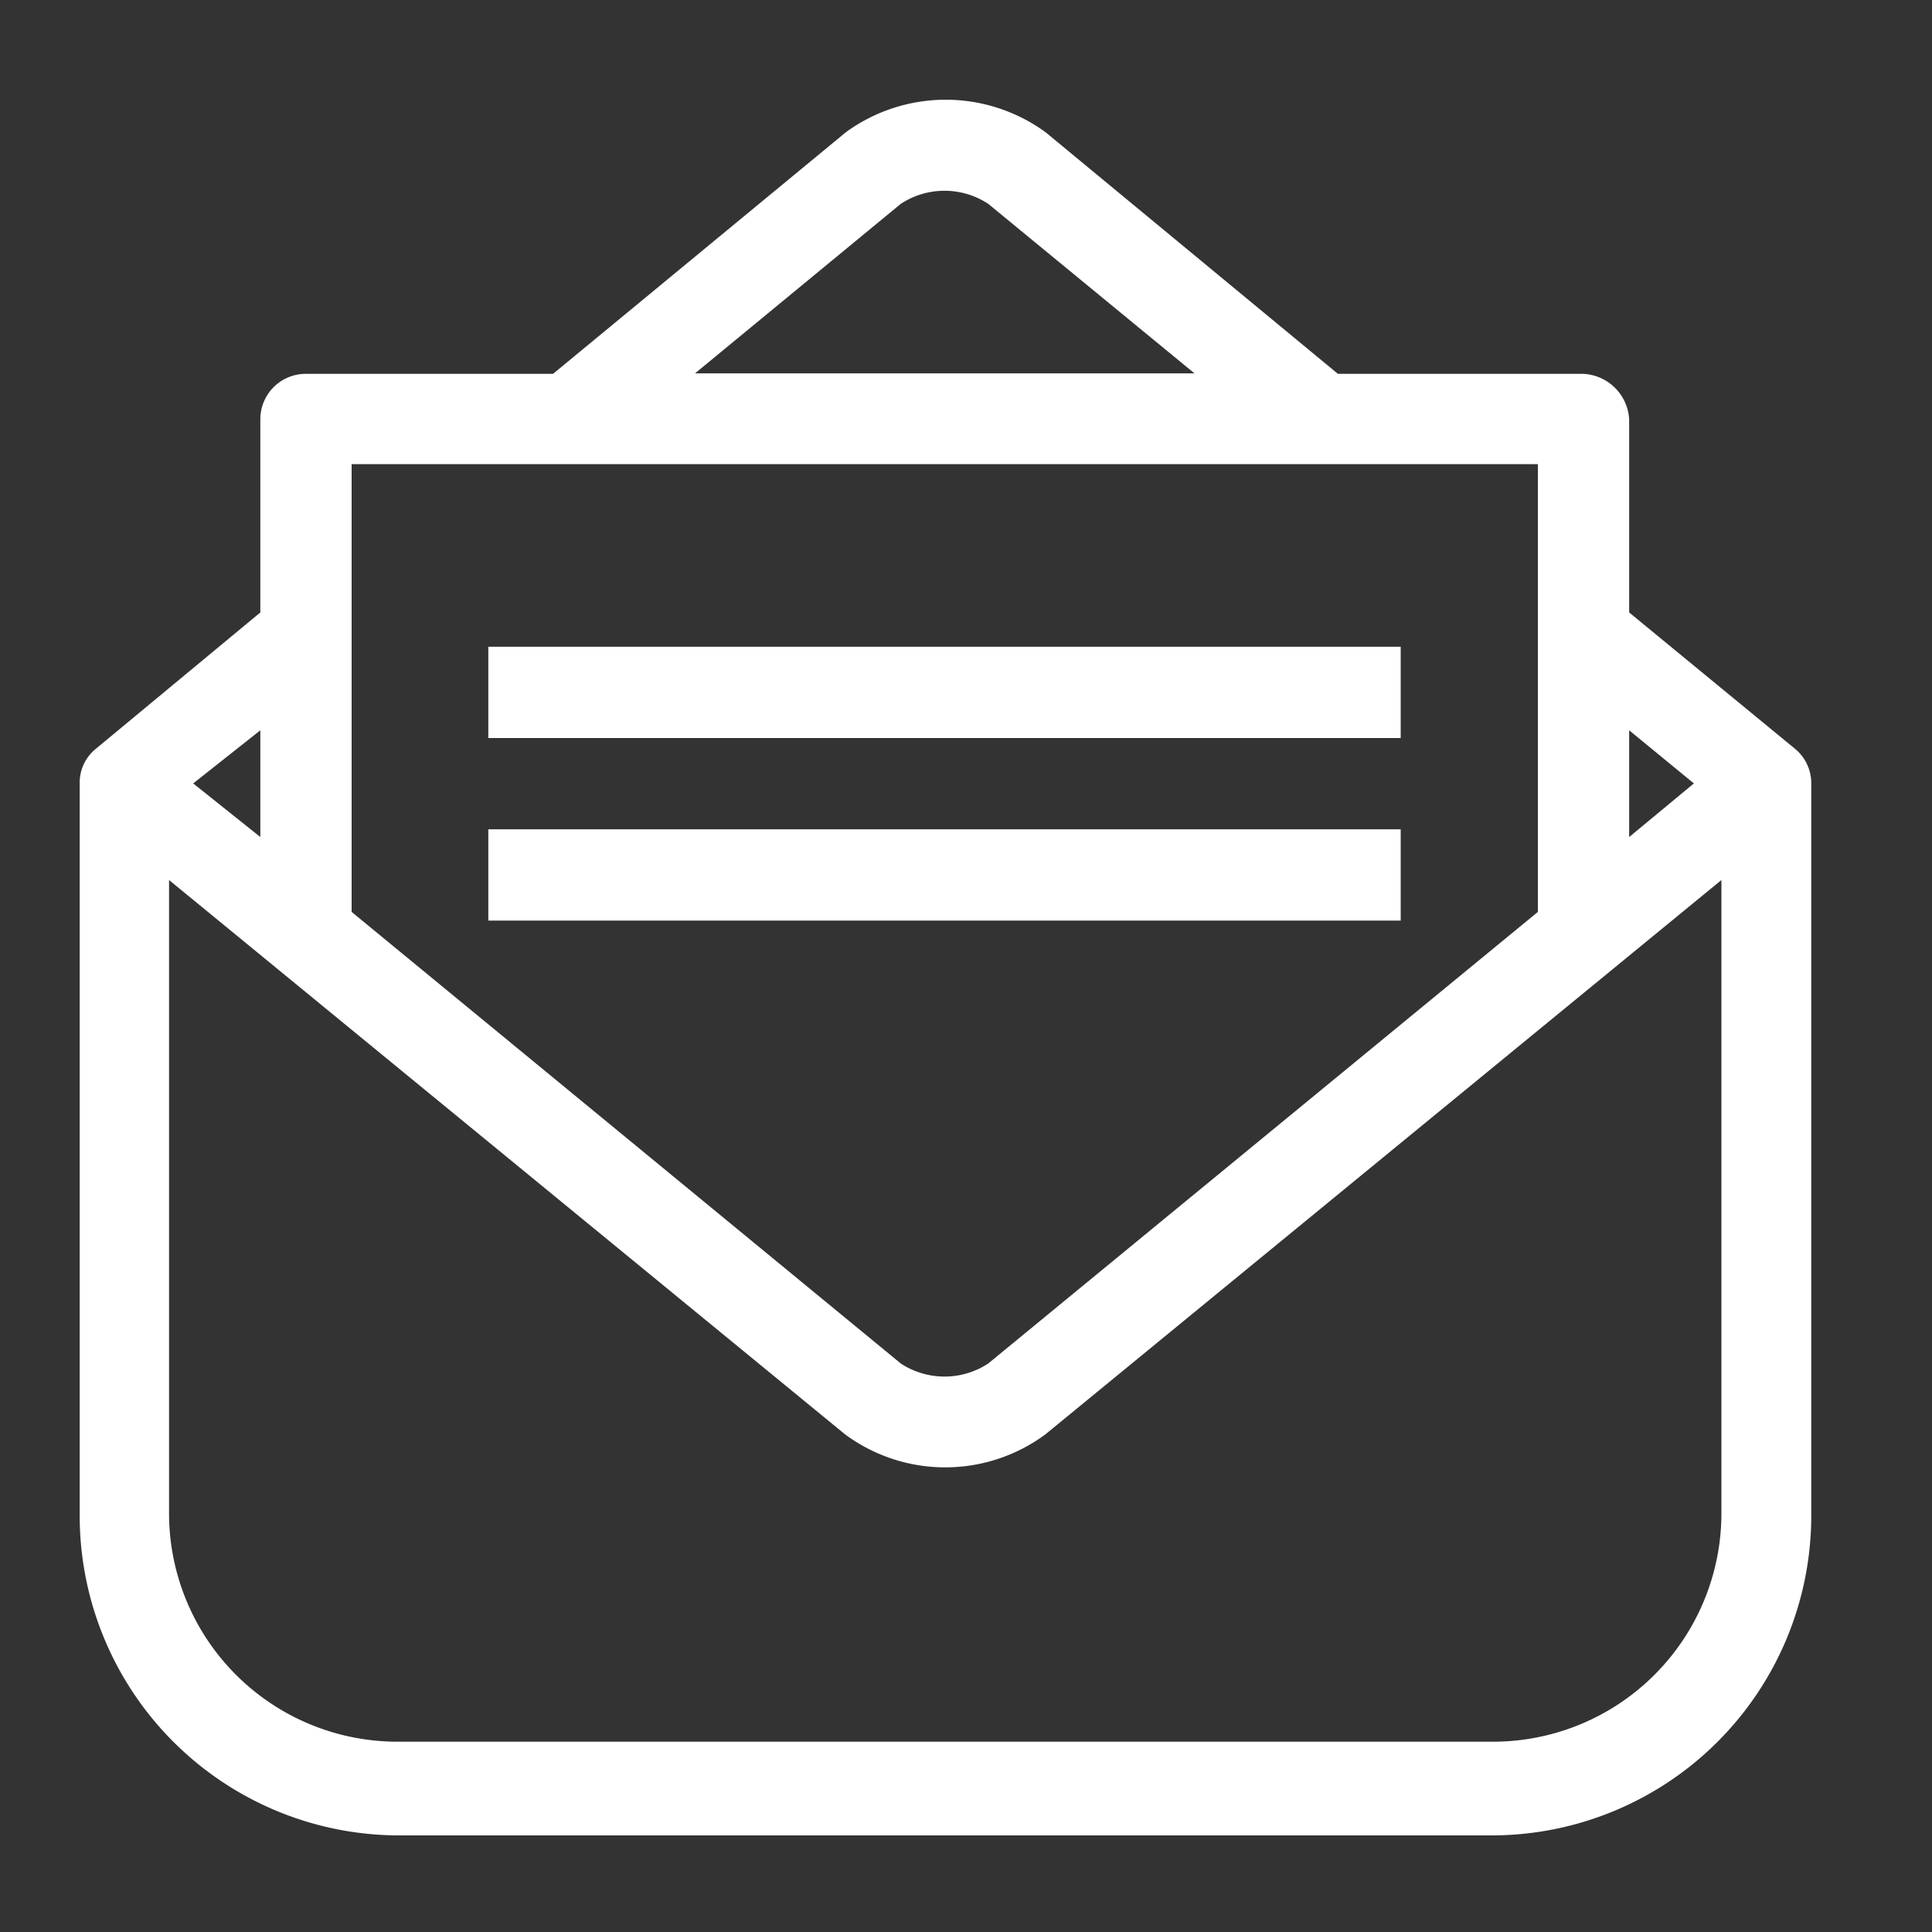
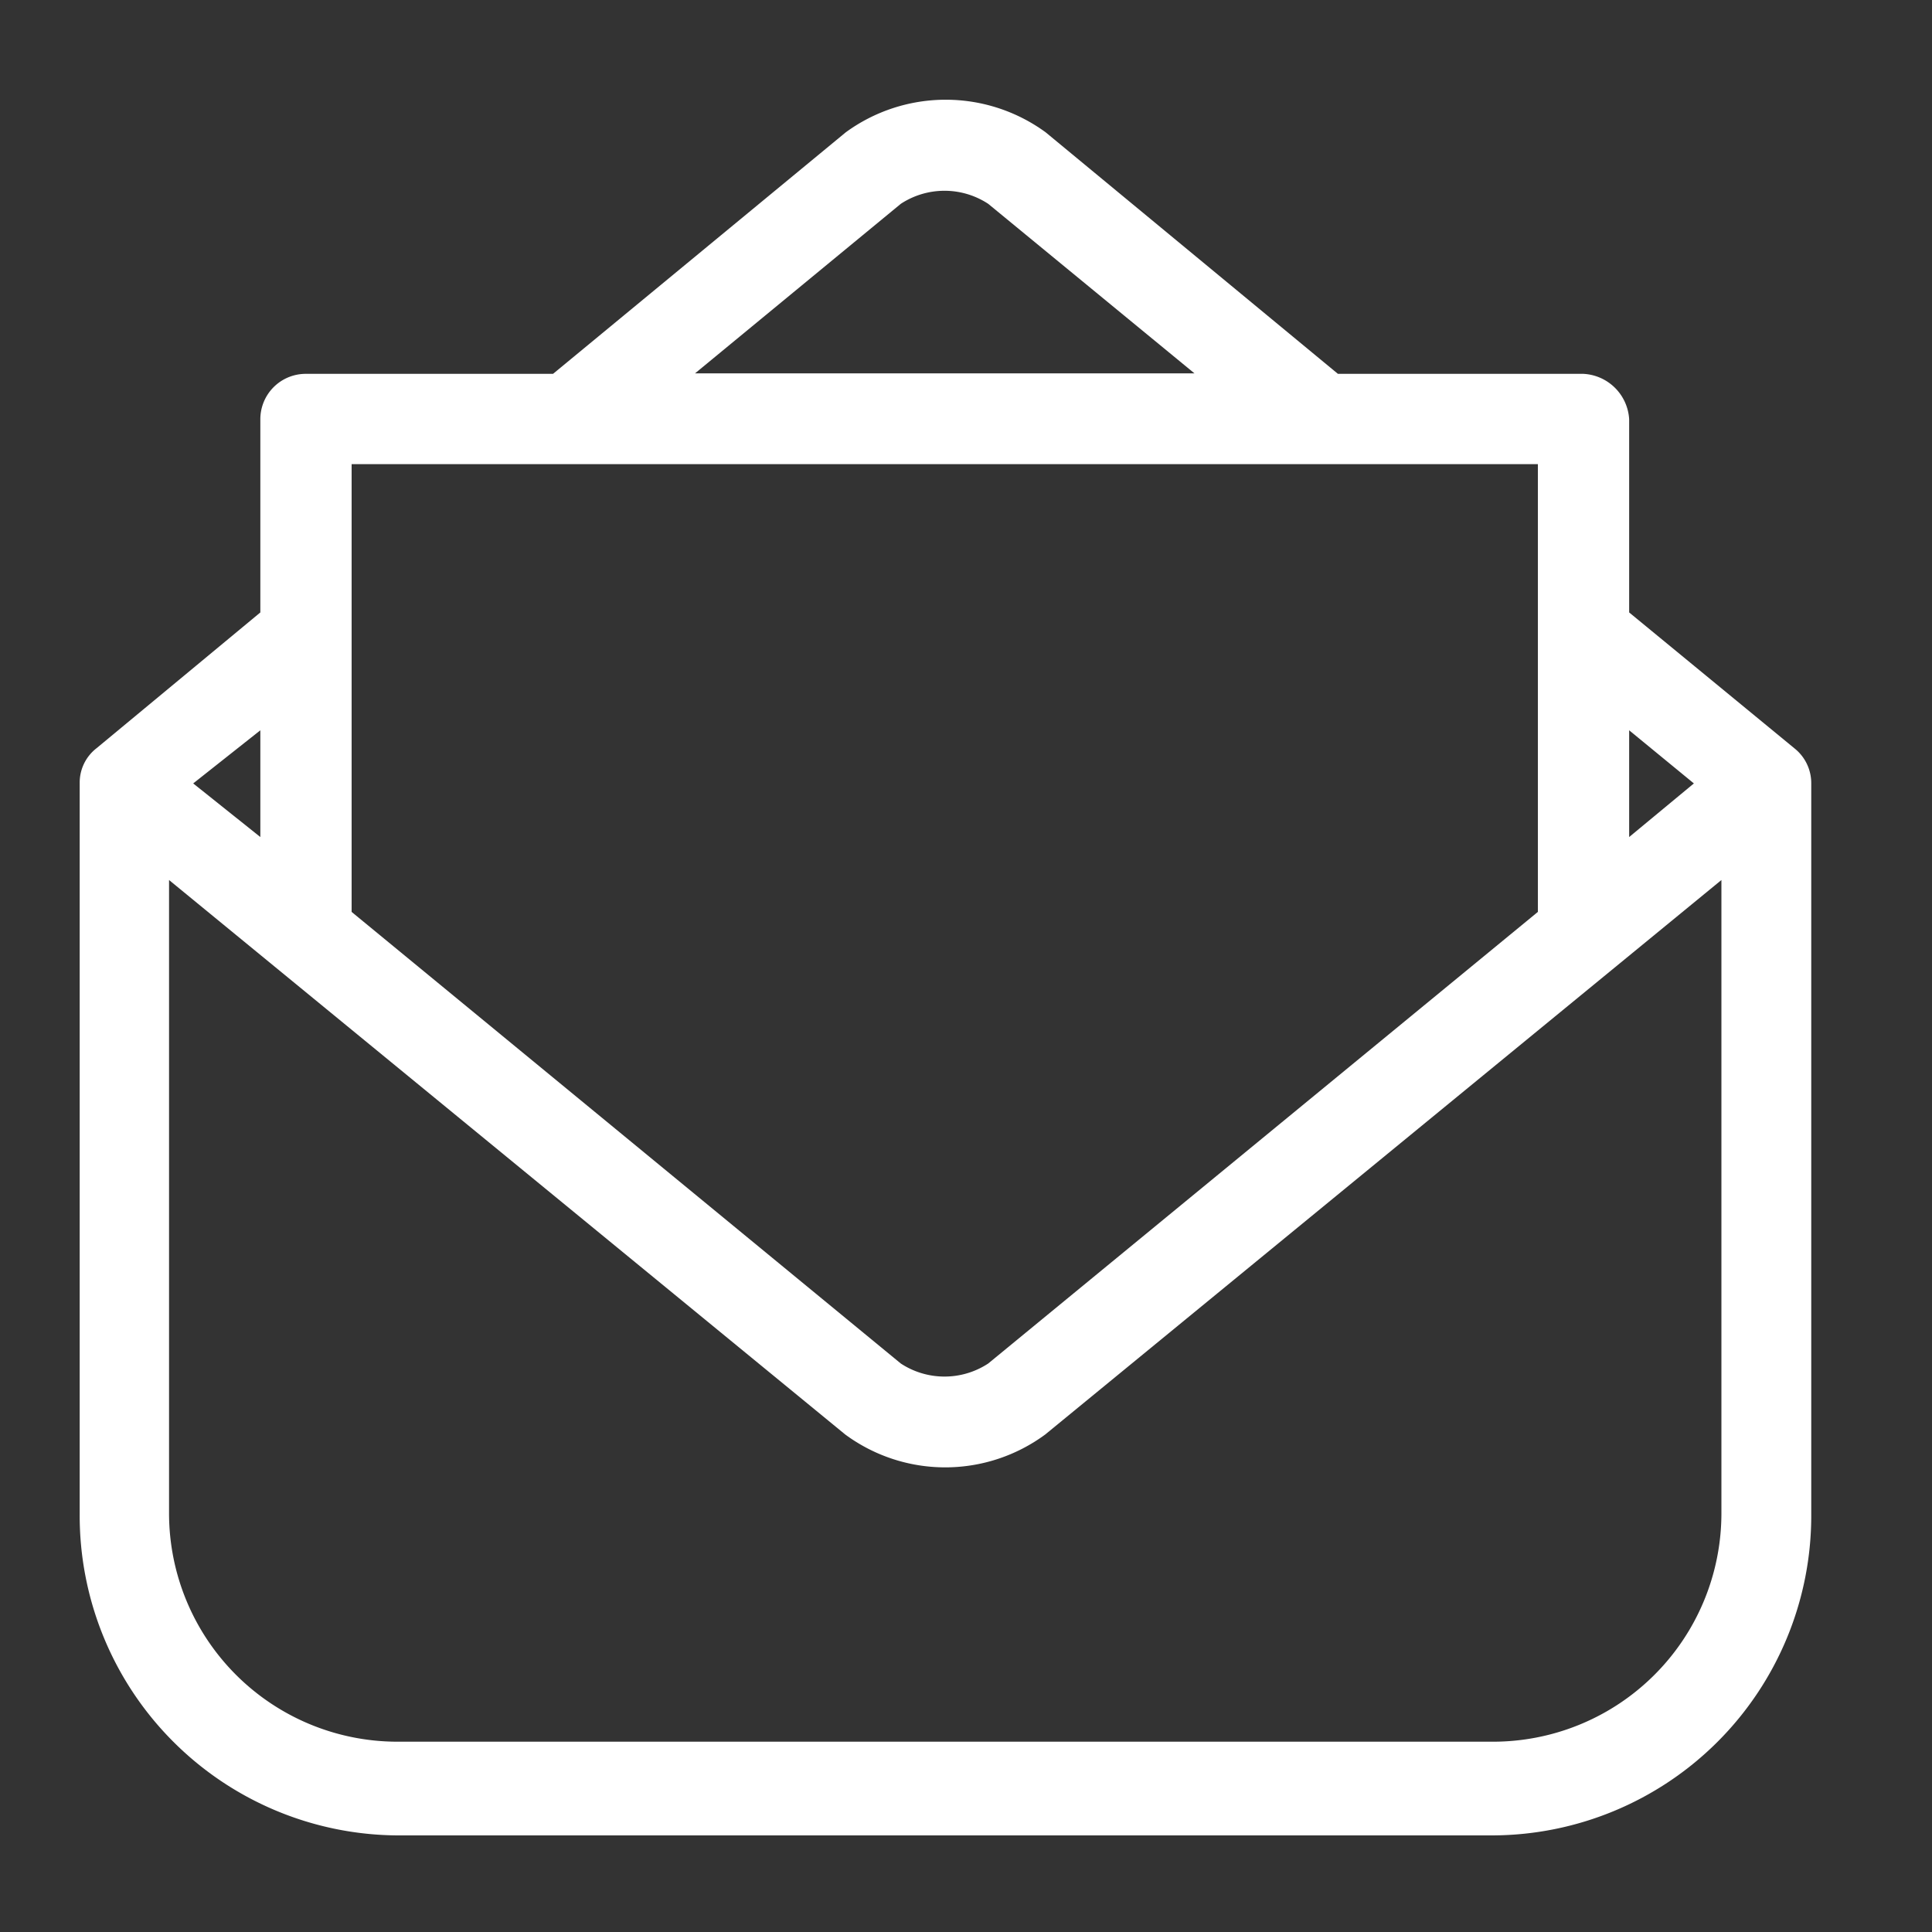
<svg xmlns="http://www.w3.org/2000/svg" viewBox="0 0 40 40">
  <rect x="0" y="0" width="40" height="40" fill="#333333" stroke="none" />
  <defs>
    <style>.a{fill:none;}.b{fill:#fff;}</style>
  </defs>
  <path class="a" d="M20.46,4.21a1.65,1.65,0,0,0-1.81,0L14.39,7.72H24.73Z" />
  <polygon class="a" points="35.07 16.22 33.73 15.12 33.73 17.33 35.07 16.22" />
  <path class="a" d="M19.56,28.5a1.55,1.55,0,0,0,.9-.27l11.38-9.35V9.61H7.28v9.27l11.37,9.35A1.56,1.56,0,0,0,19.56,28.5ZM10.11,13.39H29v1.89H10.11Zm0,3.78H29v1.89H10.11Z" />
-   <polygon class="a" points="5.39 15.12 4.04 16.22 5.39 17.33 5.39 15.12" />
  <path class="a" d="M21.65,29.7h0a3.49,3.49,0,0,1-4.14,0h0L3.5,18.22V31.34a4.73,4.73,0,0,0,4.72,4.72H30.89a4.73,4.73,0,0,0,4.73-4.72V18.22Z" />
-   <rect class="b" x="10.11" y="13.39" width="18.89" height="1.89" />
-   <rect class="b" x="10.11" y="17.17" width="18.89" height="1.89" />
  <path class="b" d="M37.5,16.22a.92.92,0,0,0-.34-.72h0l-3.43-2.82v-4a1,1,0,0,0-.95-.94H27.7l-6.05-5,0,0a3.51,3.51,0,0,0-4.14,0l0,0-6.06,5H6.33a.94.94,0,0,0-.94.94v4L2,15.49H2a.9.9,0,0,0-.35.72V31.34A6.62,6.62,0,0,0,8.22,38H30.89a6.62,6.62,0,0,0,6.61-6.61Zm-2.43,0-1.34,1.11V15.12Zm-16.42-12a1.65,1.65,0,0,1,1.81,0l4.27,3.51H14.39ZM7.28,9.61H31.84v9.27L20.46,28.23a1.65,1.65,0,0,1-1.81,0L7.28,18.88ZM5.39,15.12v2.21L4,16.22Zm25.5,20.94H8.22A4.73,4.73,0,0,1,3.5,31.34V18.22l14,11.48h0a3.49,3.49,0,0,0,4.14,0h0l14-11.48V31.34A4.73,4.73,0,0,1,30.89,36.06Z" />
</svg>